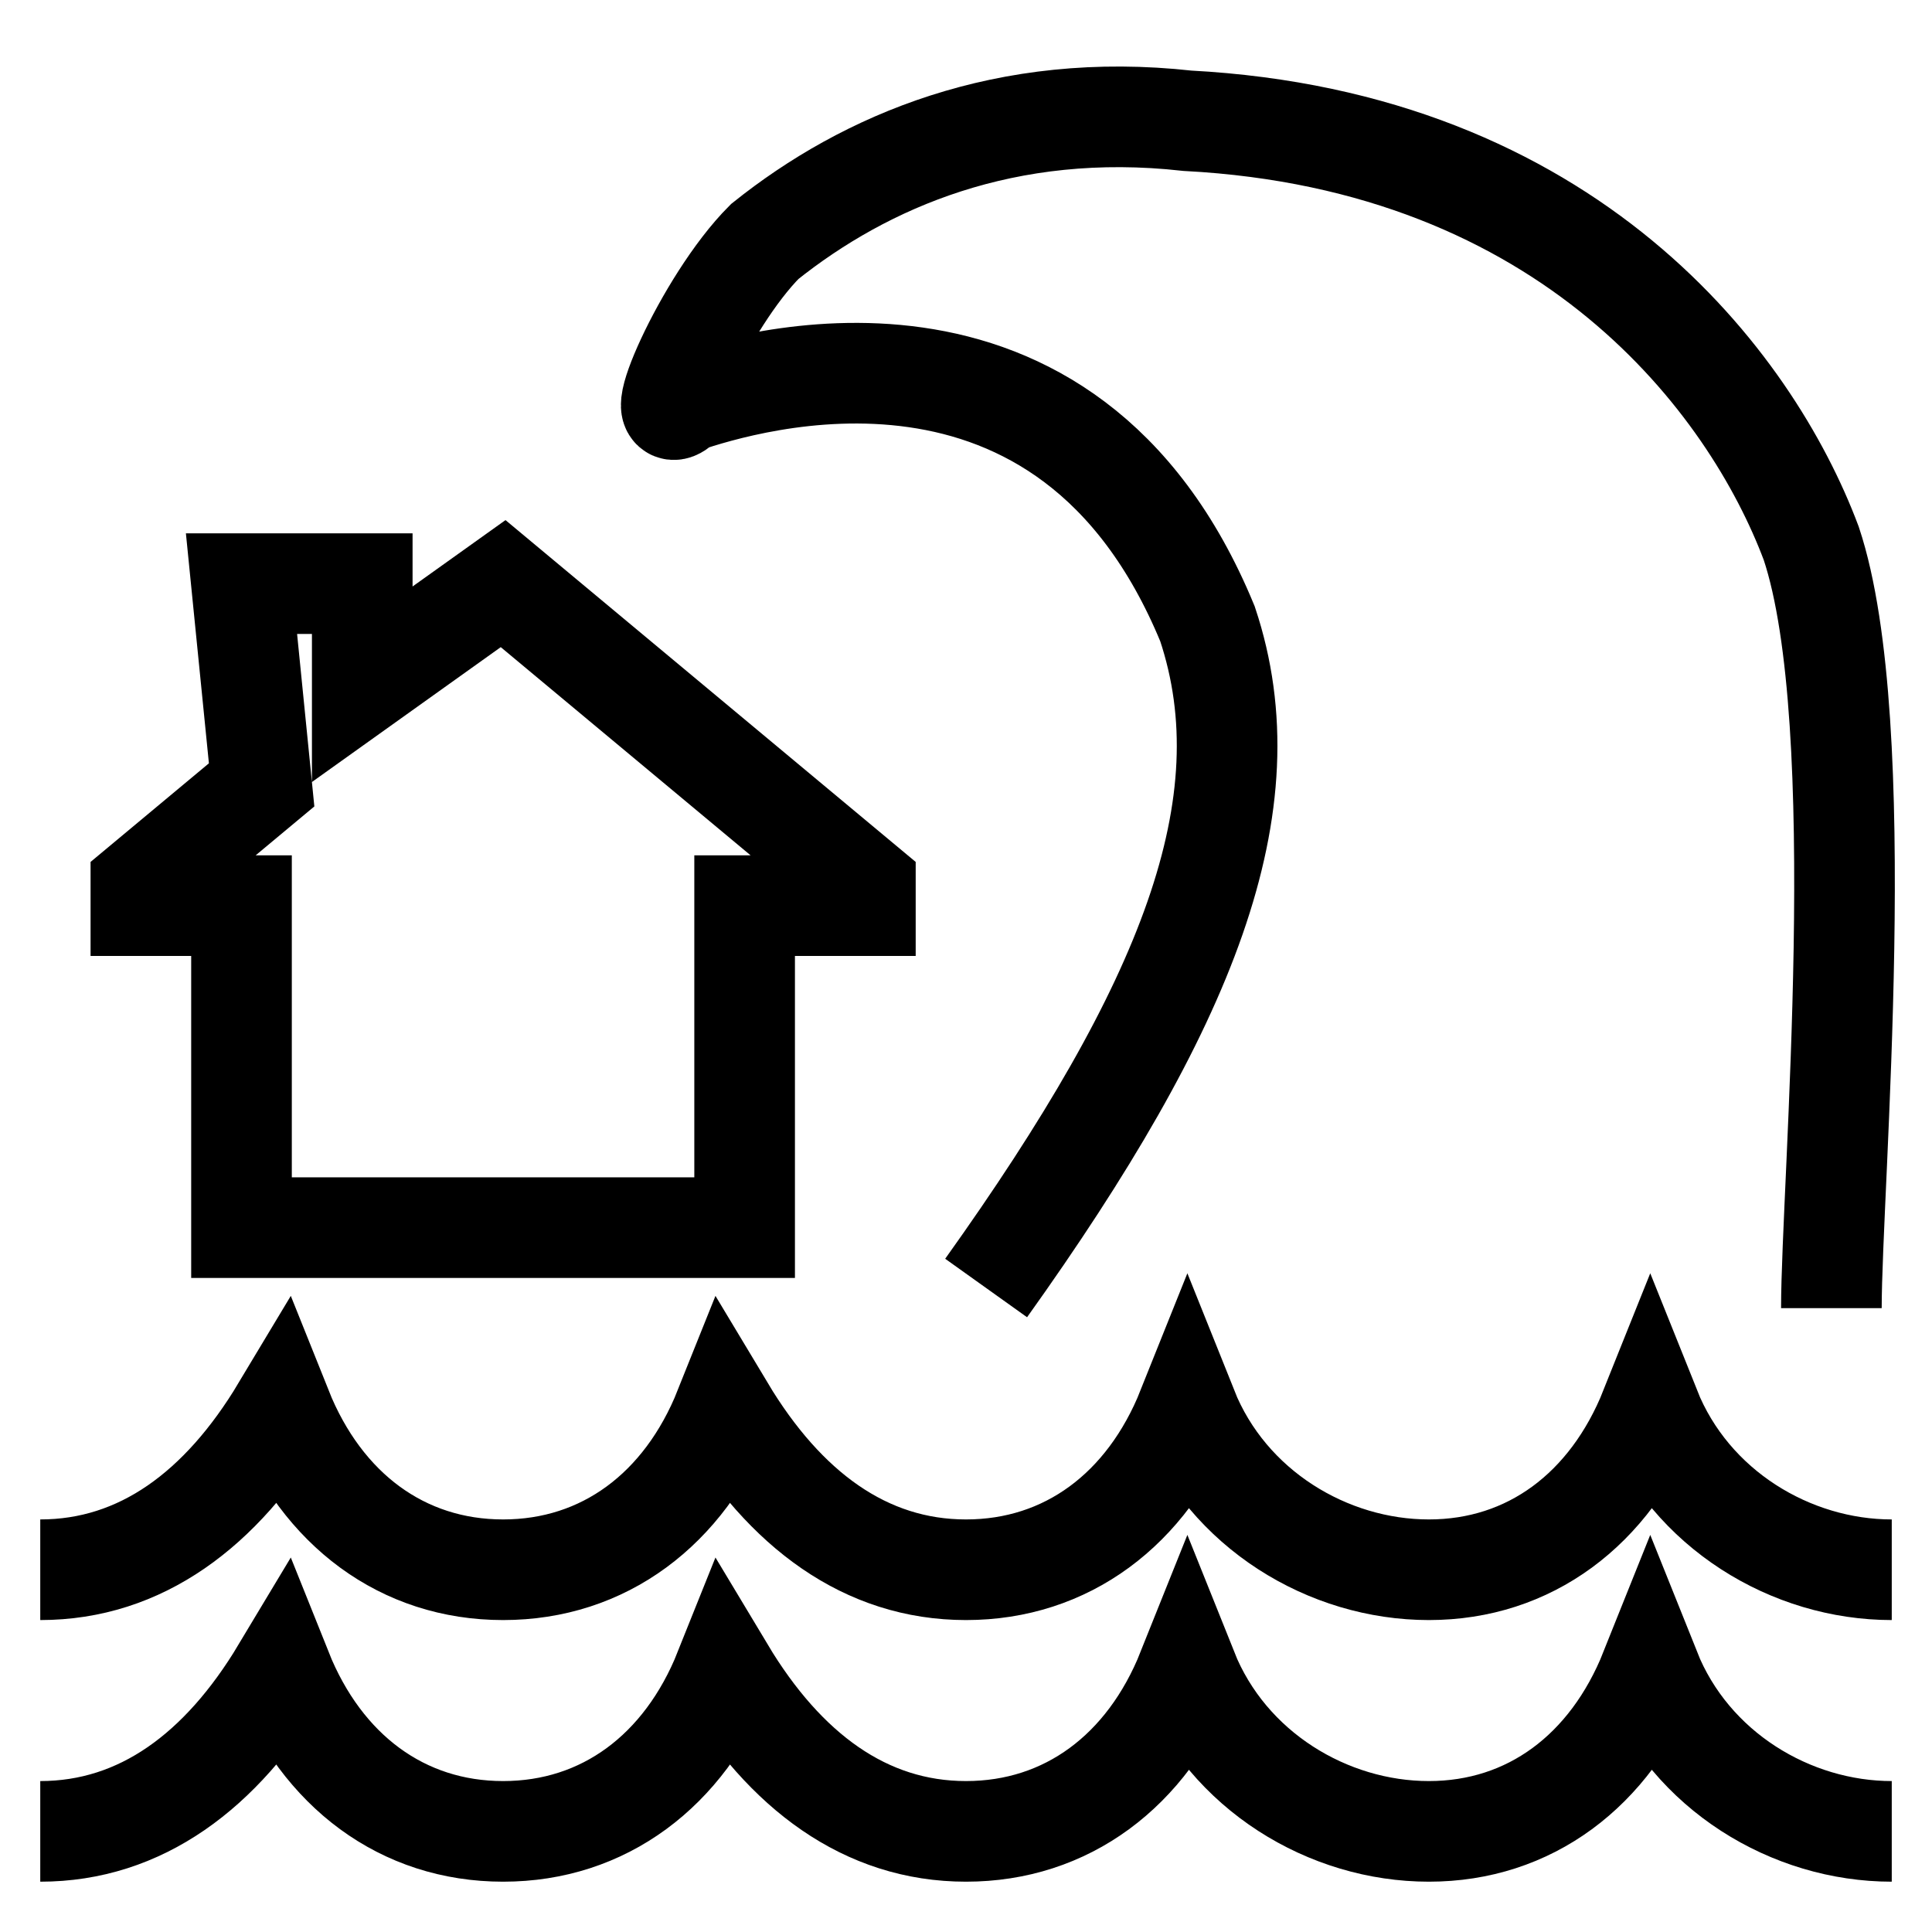
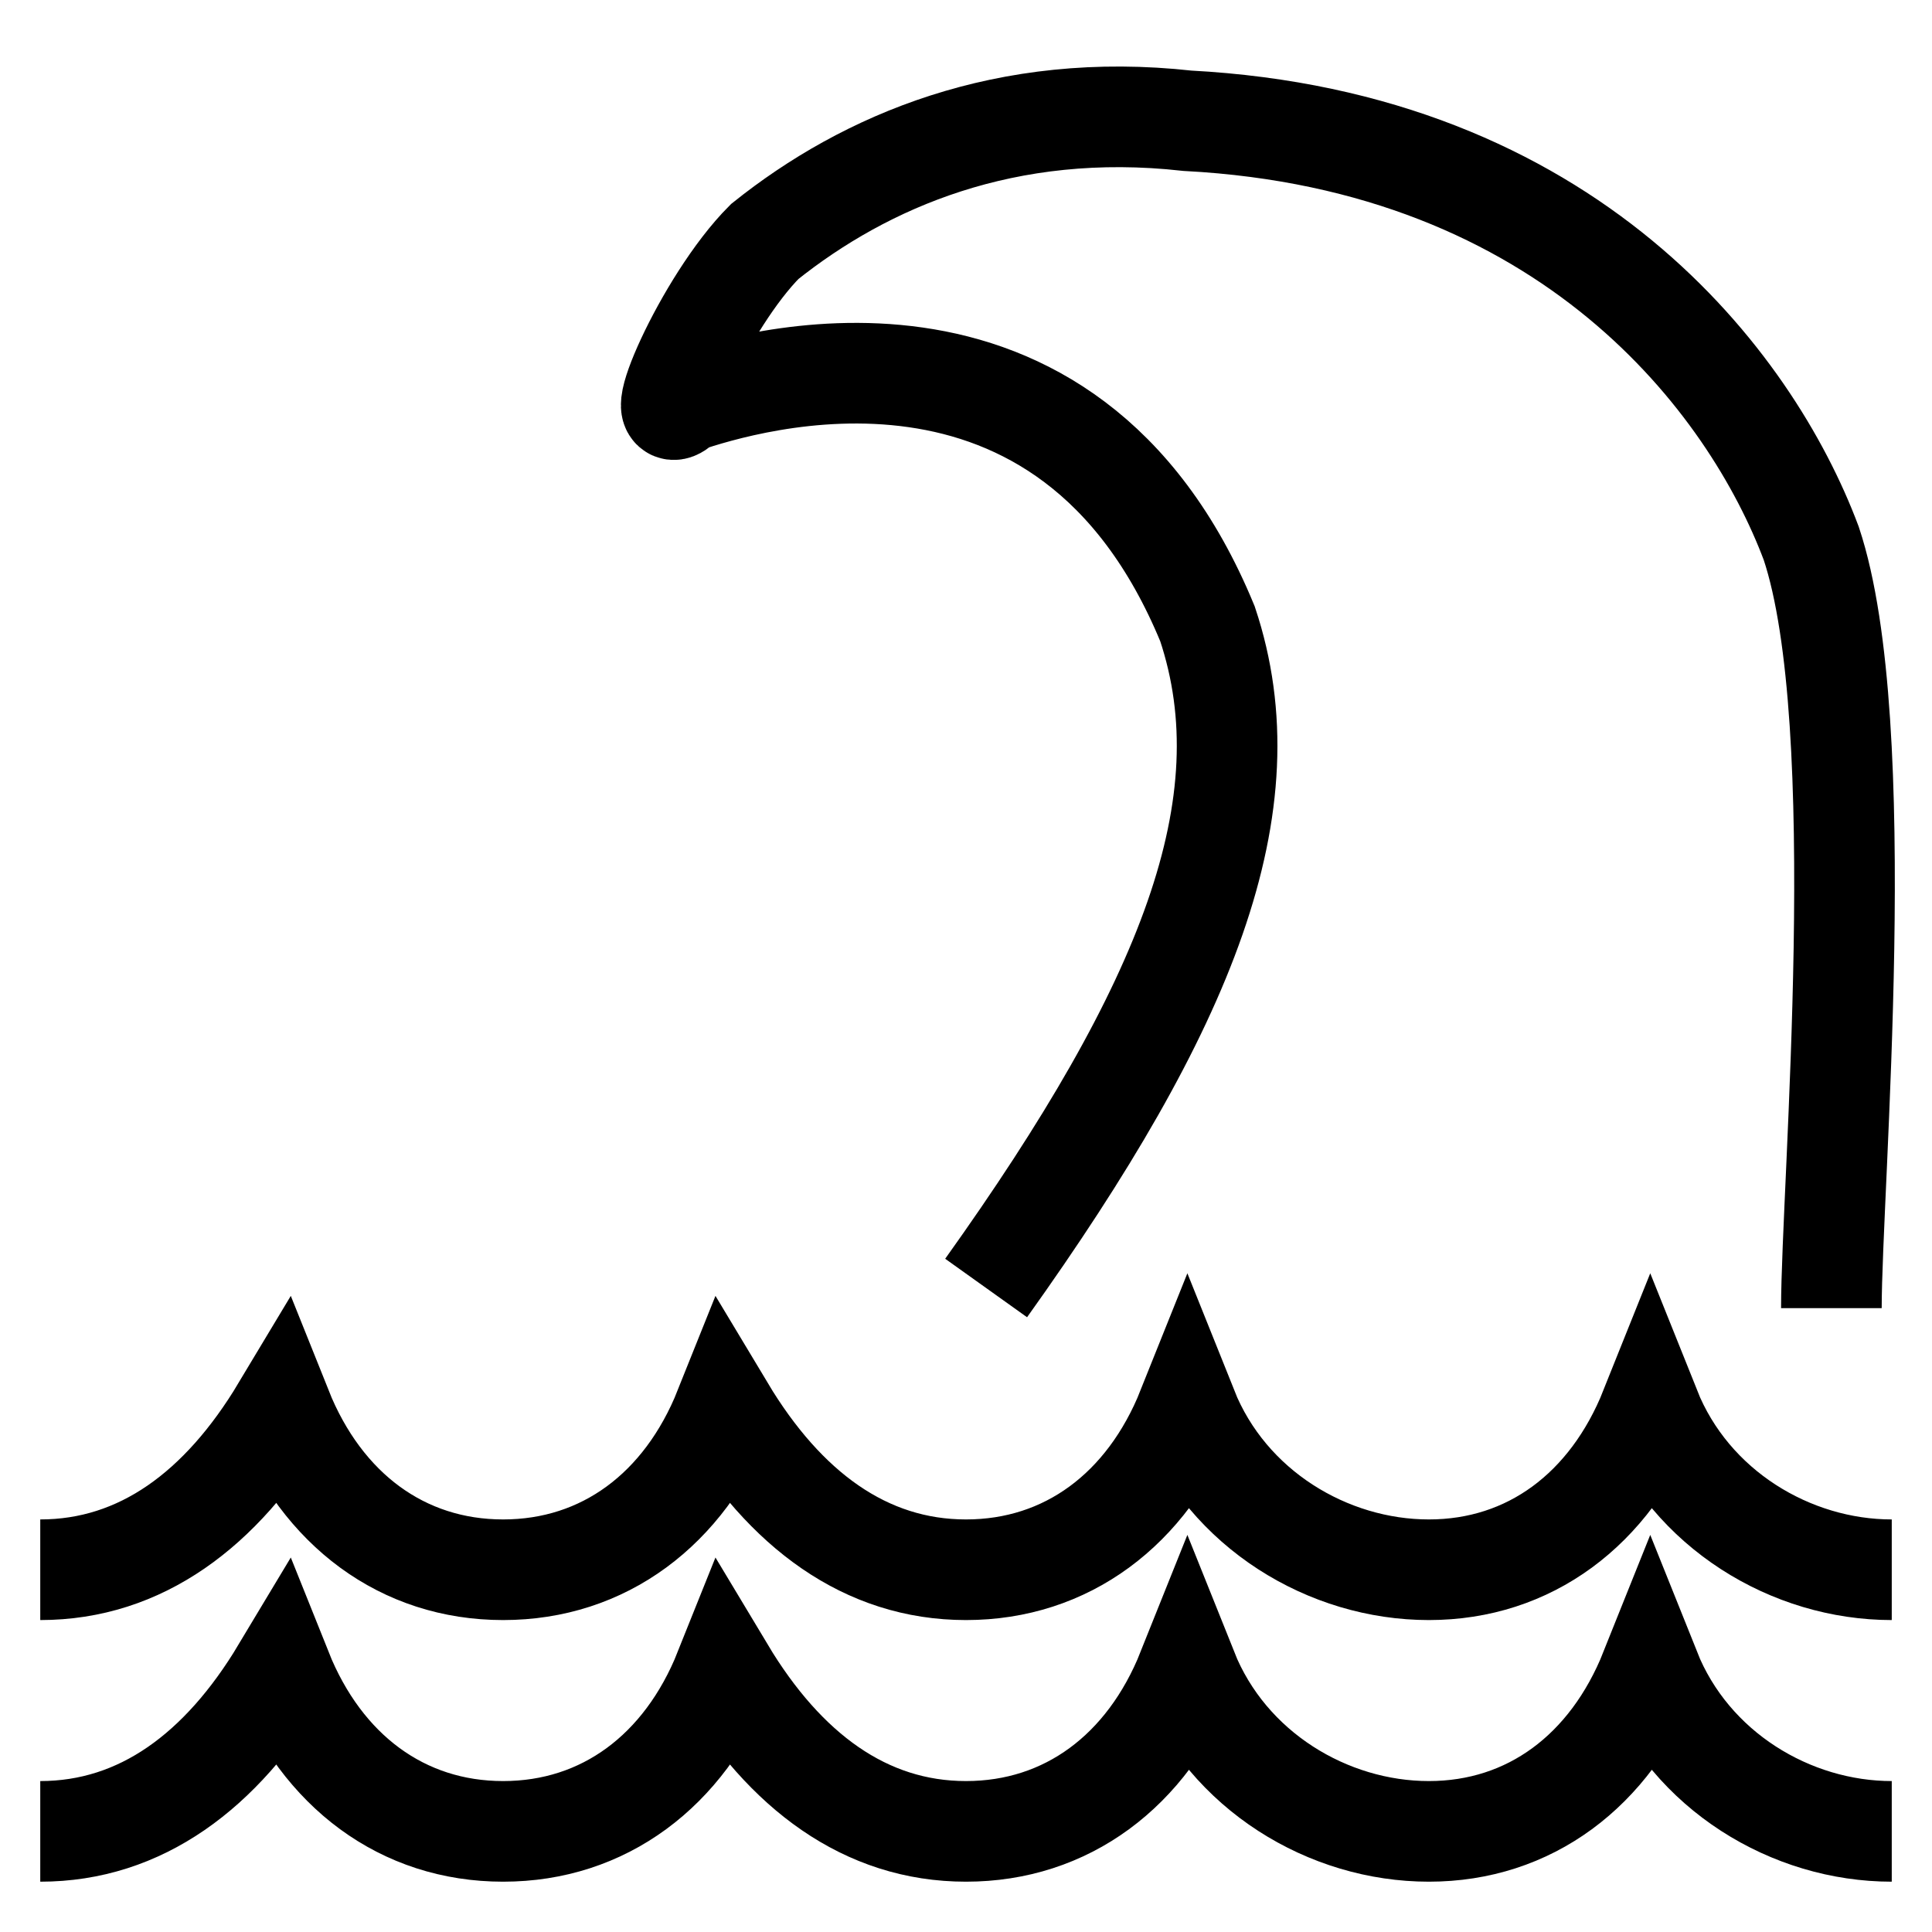
<svg xmlns="http://www.w3.org/2000/svg" viewBox="0 0 96 96" fill="none" stroke="currentColor" stroke-width="5">
-   <path d="M12 61V45H7v-1l6-5-1-10h6v5l7-5h0l18 15v1h-6v16H12z" />
  <path d="M49 64c10-14 14-24 11-33-7-17-23-12-26-11-2 2 1-5 4-8 5-4 12-7 21-6 19 1 28 13 31 21 3 9 1 32 1 38M94 78c-5 0-10-3-12-8-2 5-6 8-11 8s-10-3-12-8c-2 5-6 8-11 8s-9-3-12-8c-2 5-6 8-11 8s-9-3-11-8c-3 5-7 8-12 8M94 91c-5 0-10-3-12-8-2 5-6 8-11 8s-10-3-12-8c-2 5-6 8-11 8s-9-3-12-8c-2 5-6 8-11 8s-9-3-11-8c-3 5-7 8-12 8" />
</svg>